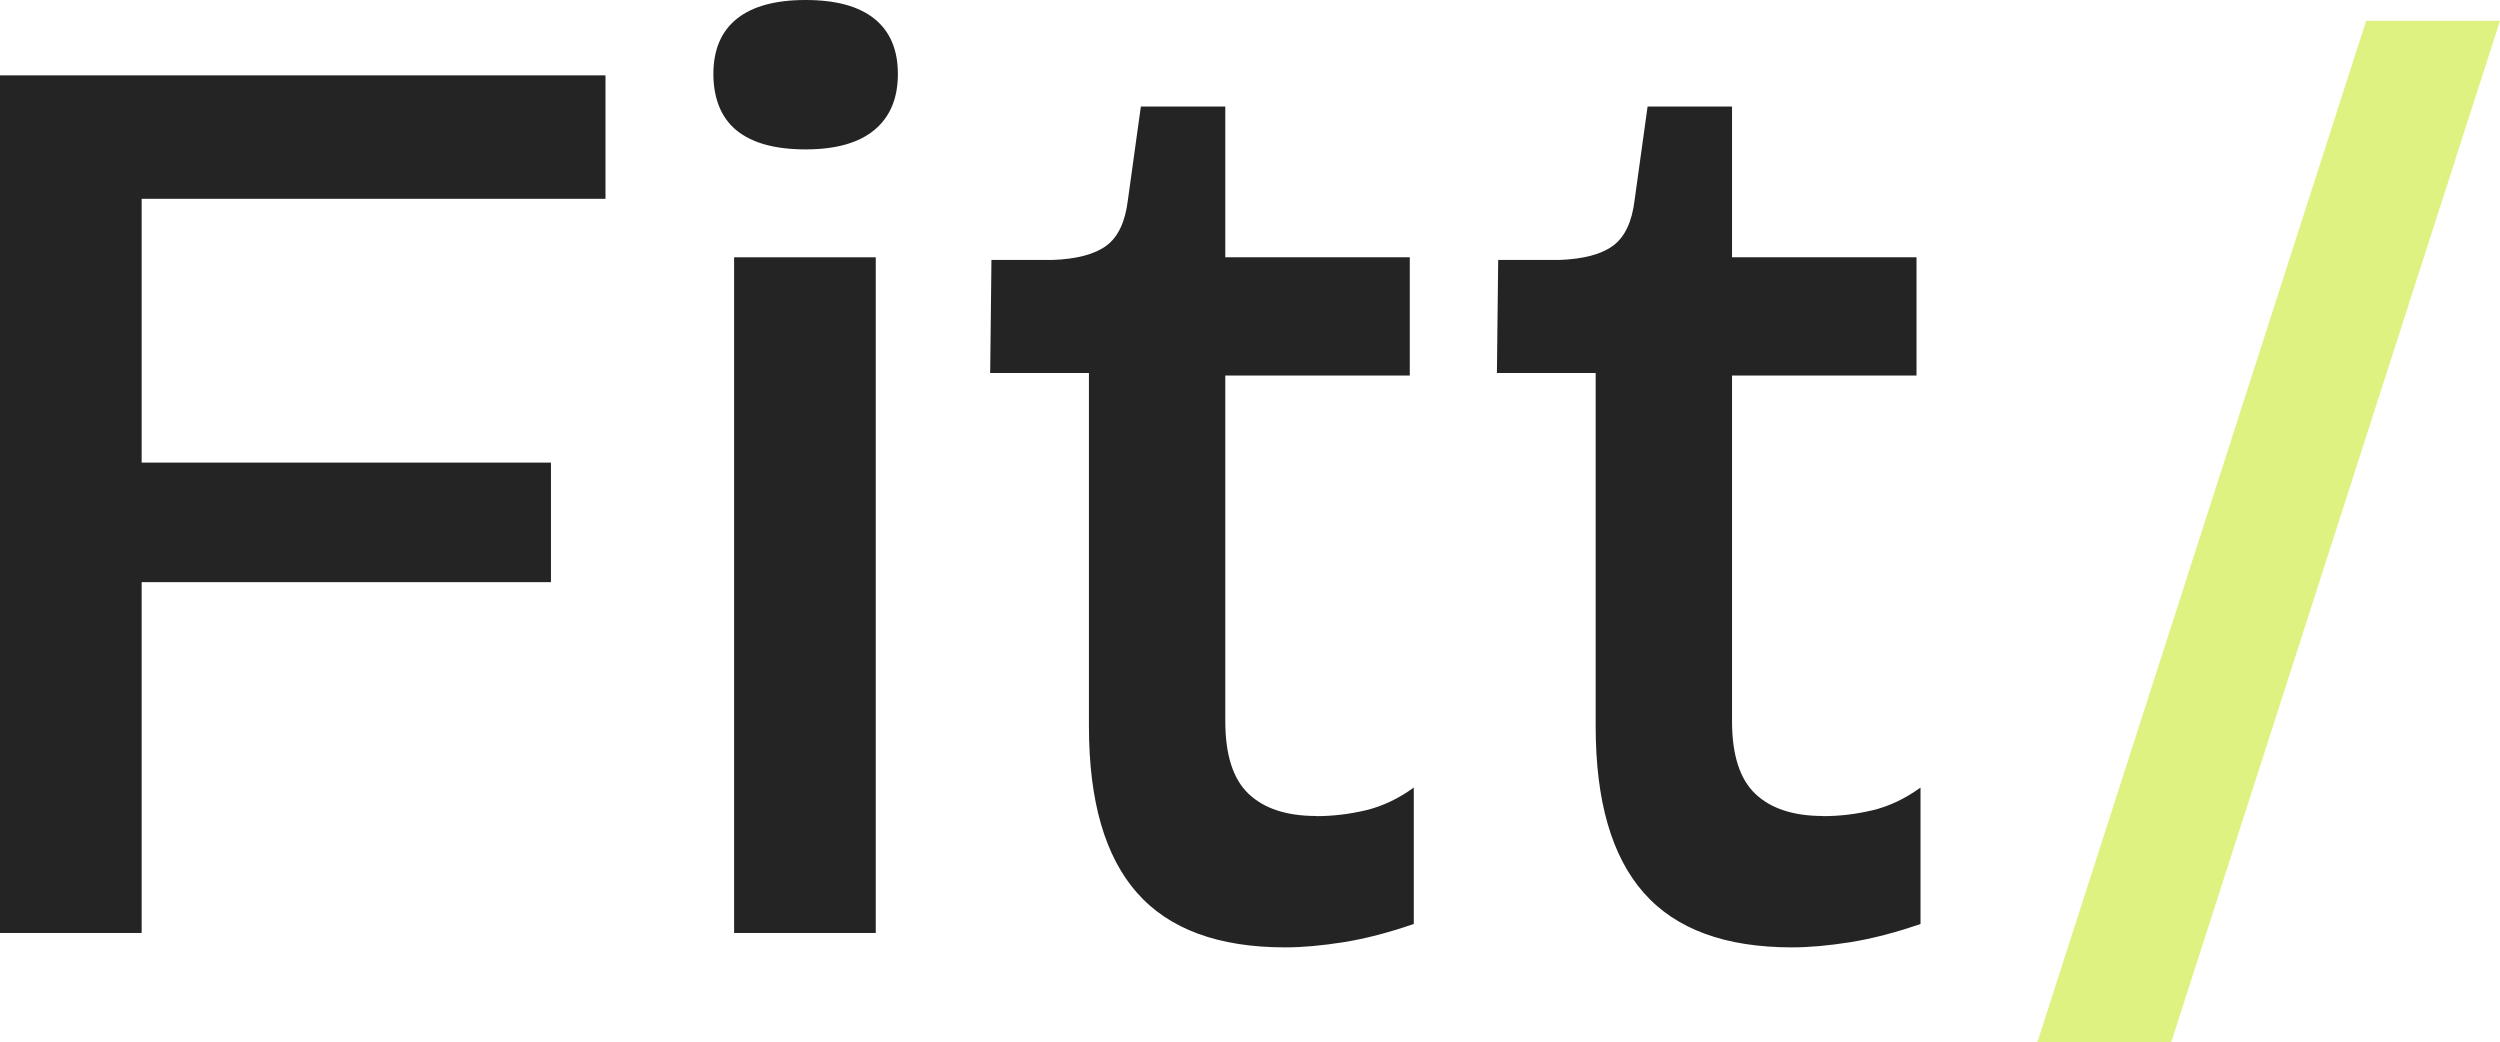
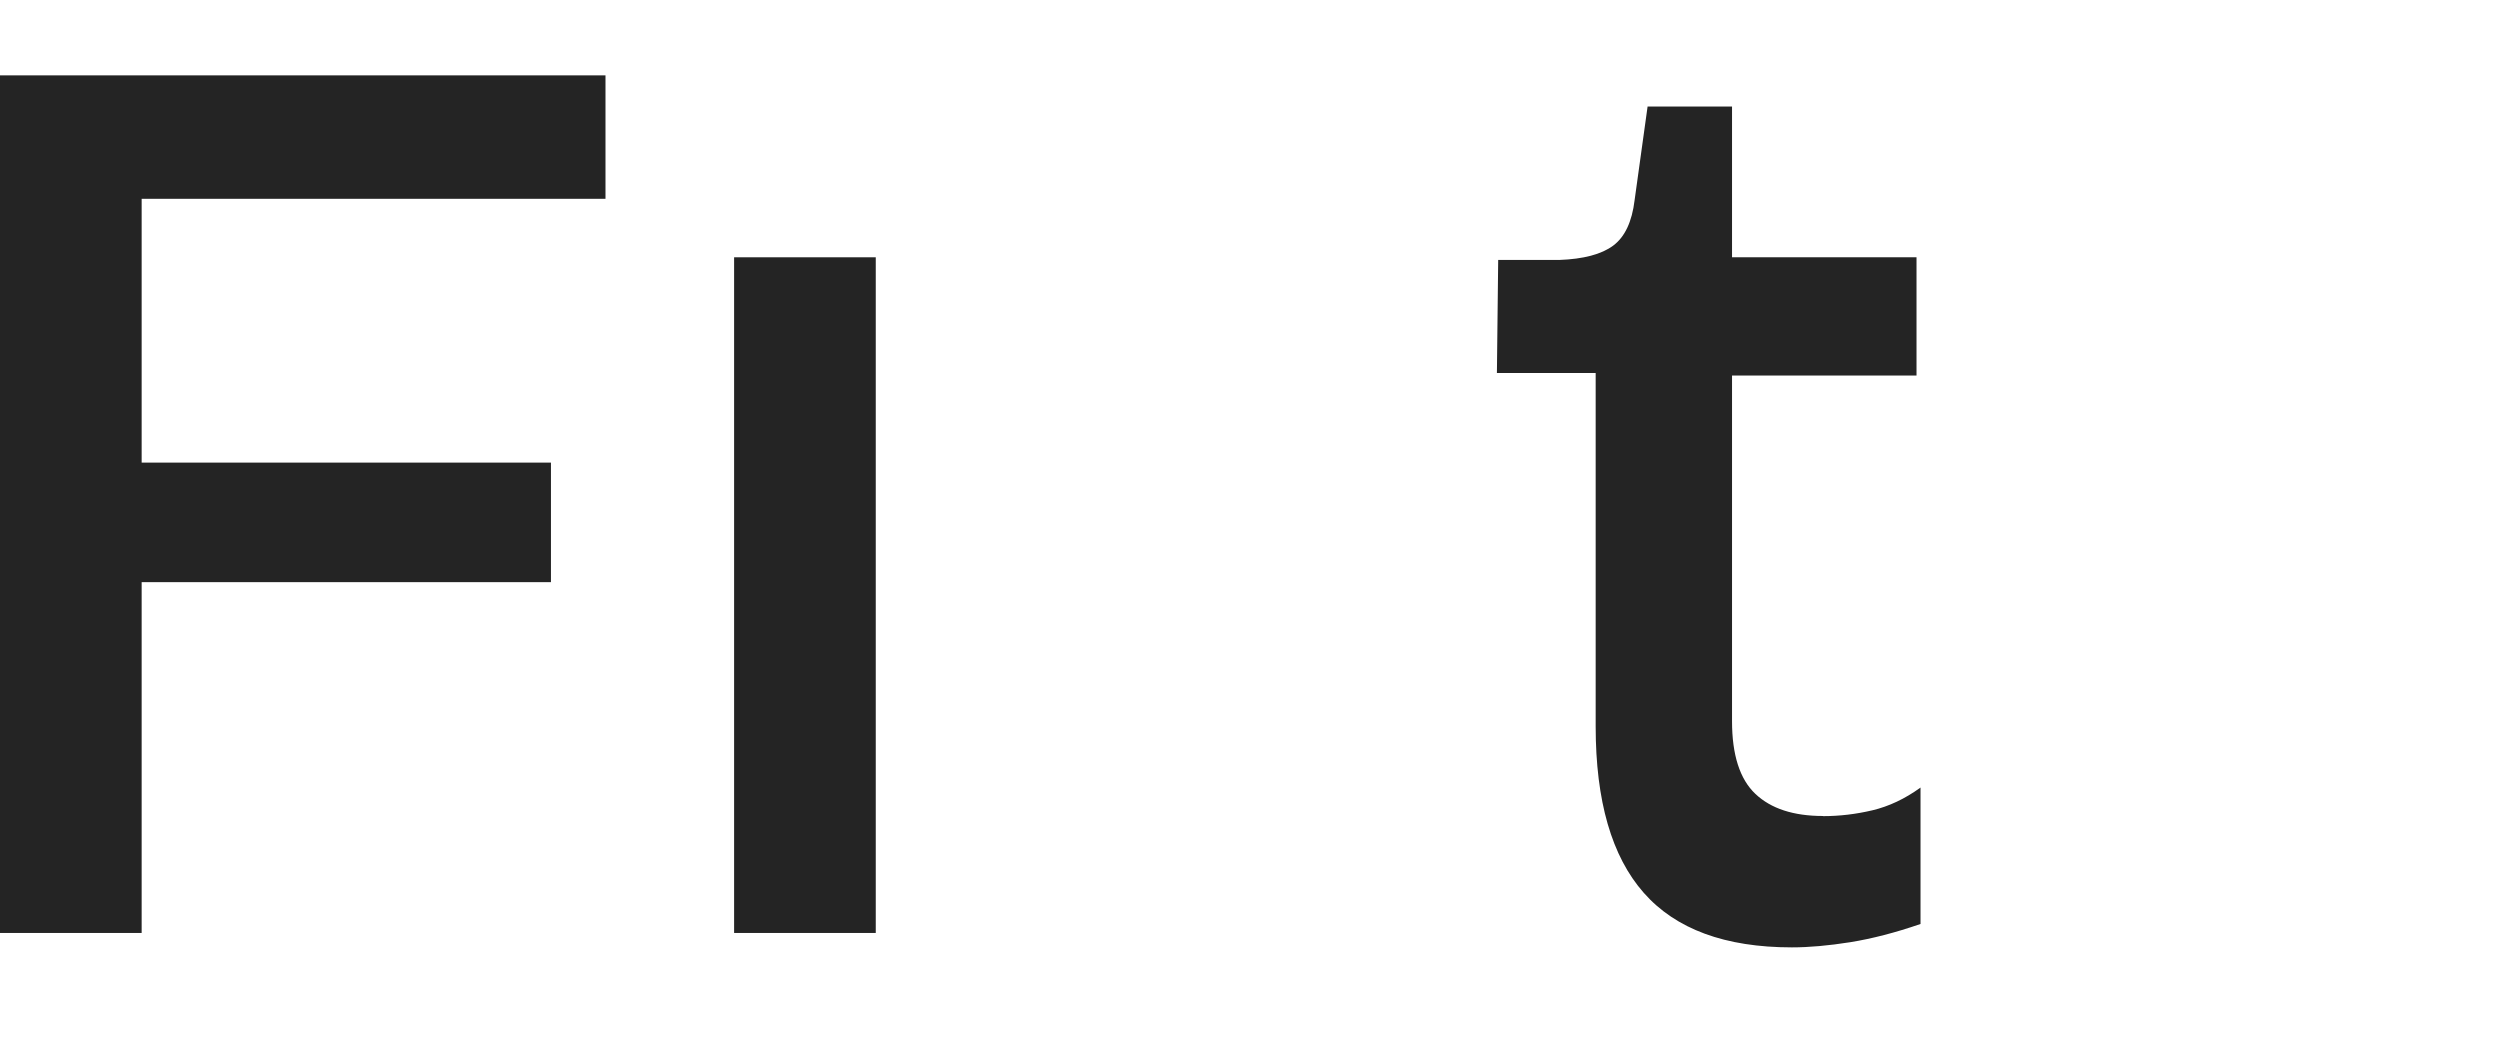
<svg xmlns="http://www.w3.org/2000/svg" id="Layer_1" viewBox="0 0 487.29 203.12">
  <defs>
    <style> .st0 { fill: #def282; } .st1 { fill: #242424; } </style>
  </defs>
  <polygon class="st1" points="11.9 14.69 0 14.69 0 181.85 27.61 181.85 27.61 113.47 107.39 113.47 107.39 90.17 27.61 90.17 27.61 38.75 118.02 38.75 118.02 14.69 27.61 14.69 11.9 14.69" />
-   <path class="st1" d="M170.45,3.67c-3.04-2.45-7.51-3.67-13.42-3.67s-10.38,1.23-13.42,3.67c-3.04,2.45-4.56,6.04-4.56,10.76s1.52,8.57,4.56,11.02c3.04,2.45,7.51,3.67,13.42,3.67s10.38-1.27,13.42-3.8c3.04-2.53,4.56-6.16,4.56-10.89s-1.52-8.31-4.56-10.76Z" />
  <rect class="st1" x="143.09" y="50.15" width="27.61" height="131.7" />
-   <path class="st1" d="M256.56,159.05c-5.74,0-10.13-1.43-13.17-4.3-3.04-2.87-4.56-7.6-4.56-14.18v-67.37h35.96v-23.05h-35.96v-29.38h-16.46l-2.53,18.24c-.51,4.22-1.9,7.18-4.18,8.87-2.28,1.69-5.79,2.62-10.51,2.79h-11.9l-.25,22.04h19.25v68.89c0,14.52,3.12,25.33,9.37,32.42,6.24,7.09,15.87,10.64,28.87,10.64,3.38,0,7.17-.34,11.4-1.01,4.22-.68,8.78-1.86,13.68-3.55v-26.59c-3.04,2.2-6.17,3.67-9.37,4.43-3.21.76-6.42,1.14-9.62,1.14Z" />
  <path class="st1" d="M355.33,159.05c-5.74,0-10.13-1.43-13.17-4.3-3.04-2.87-4.56-7.6-4.56-14.18v-67.37h35.96v-23.05h-35.96v-29.38h-16.46l-2.53,18.24c-.51,4.22-1.9,7.18-4.18,8.87-2.28,1.69-5.79,2.62-10.51,2.79h-11.9l-.25,22.04h19.25v68.89c0,14.52,3.12,25.33,9.37,32.42,6.24,7.09,15.87,10.64,28.87,10.64,3.38,0,7.17-.34,11.4-1.01,4.22-.68,8.78-1.86,13.68-3.55v-26.59c-3.04,2.2-6.17,3.67-9.37,4.43-3.21.76-6.42,1.14-9.62,1.14Z" />
-   <polygon class="st0" points="461.2 4.05 397.12 203.12 423.21 203.12 487.29 4.05 461.2 4.05" />
</svg>